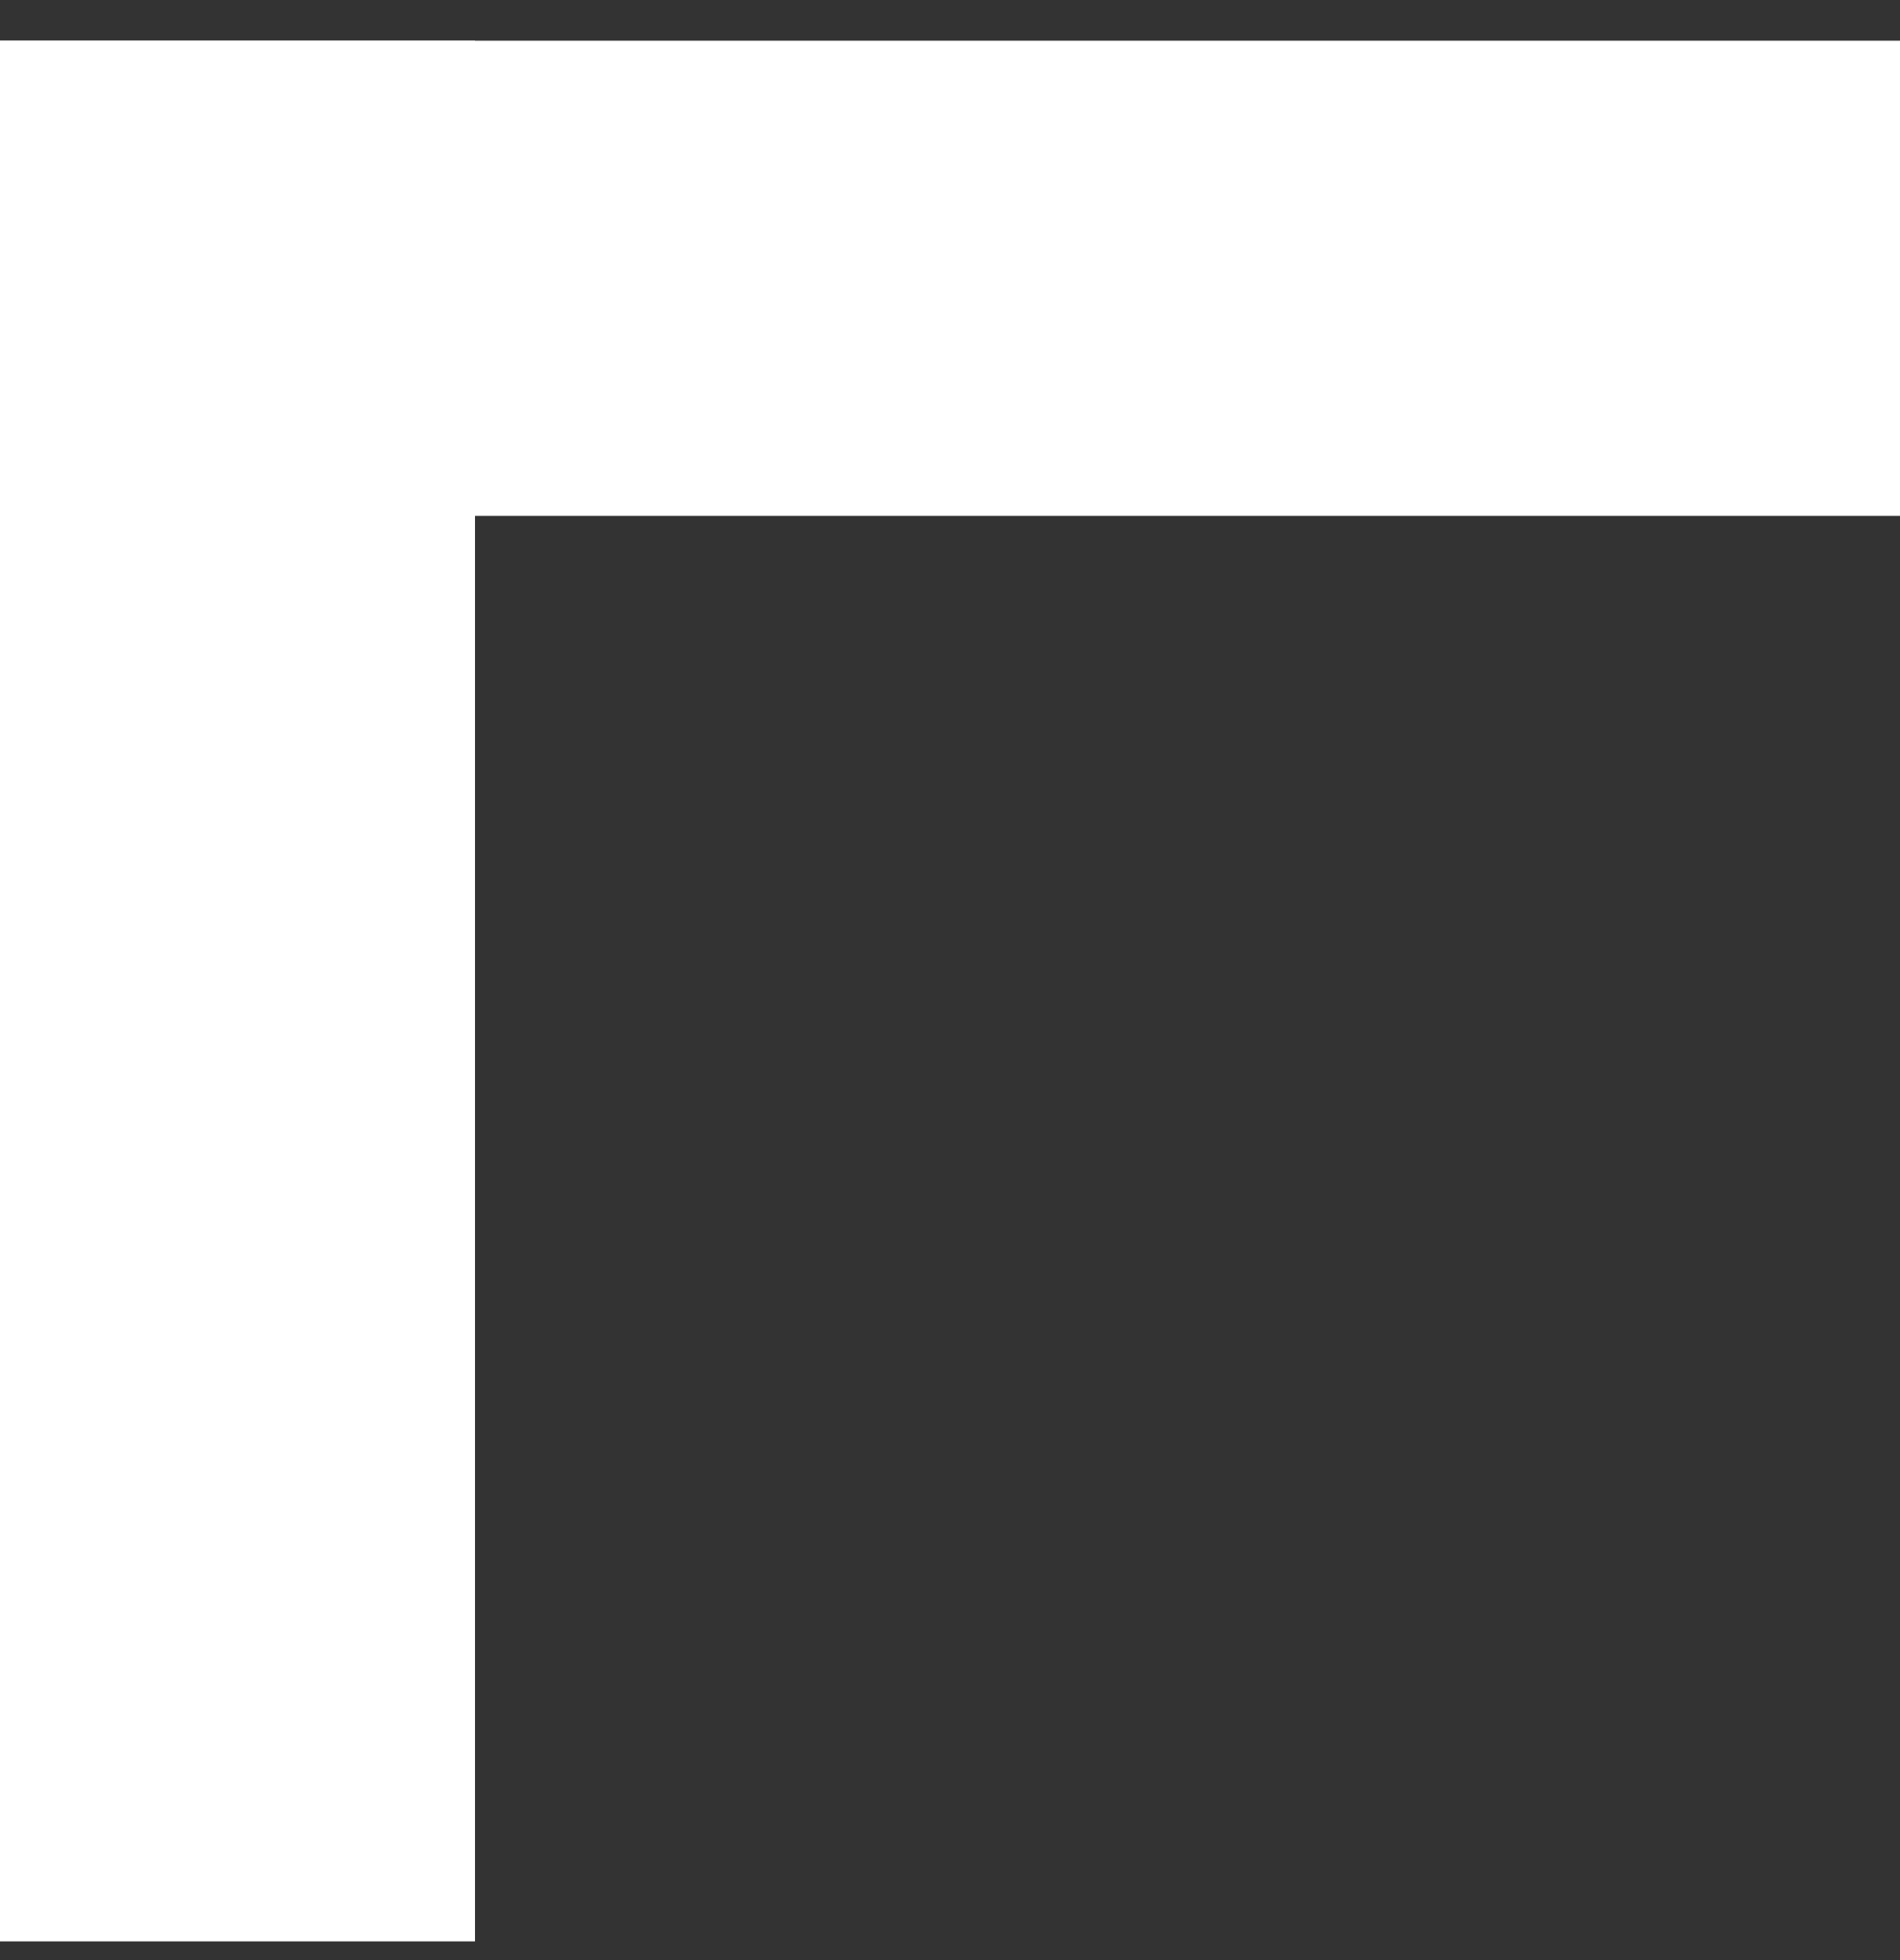
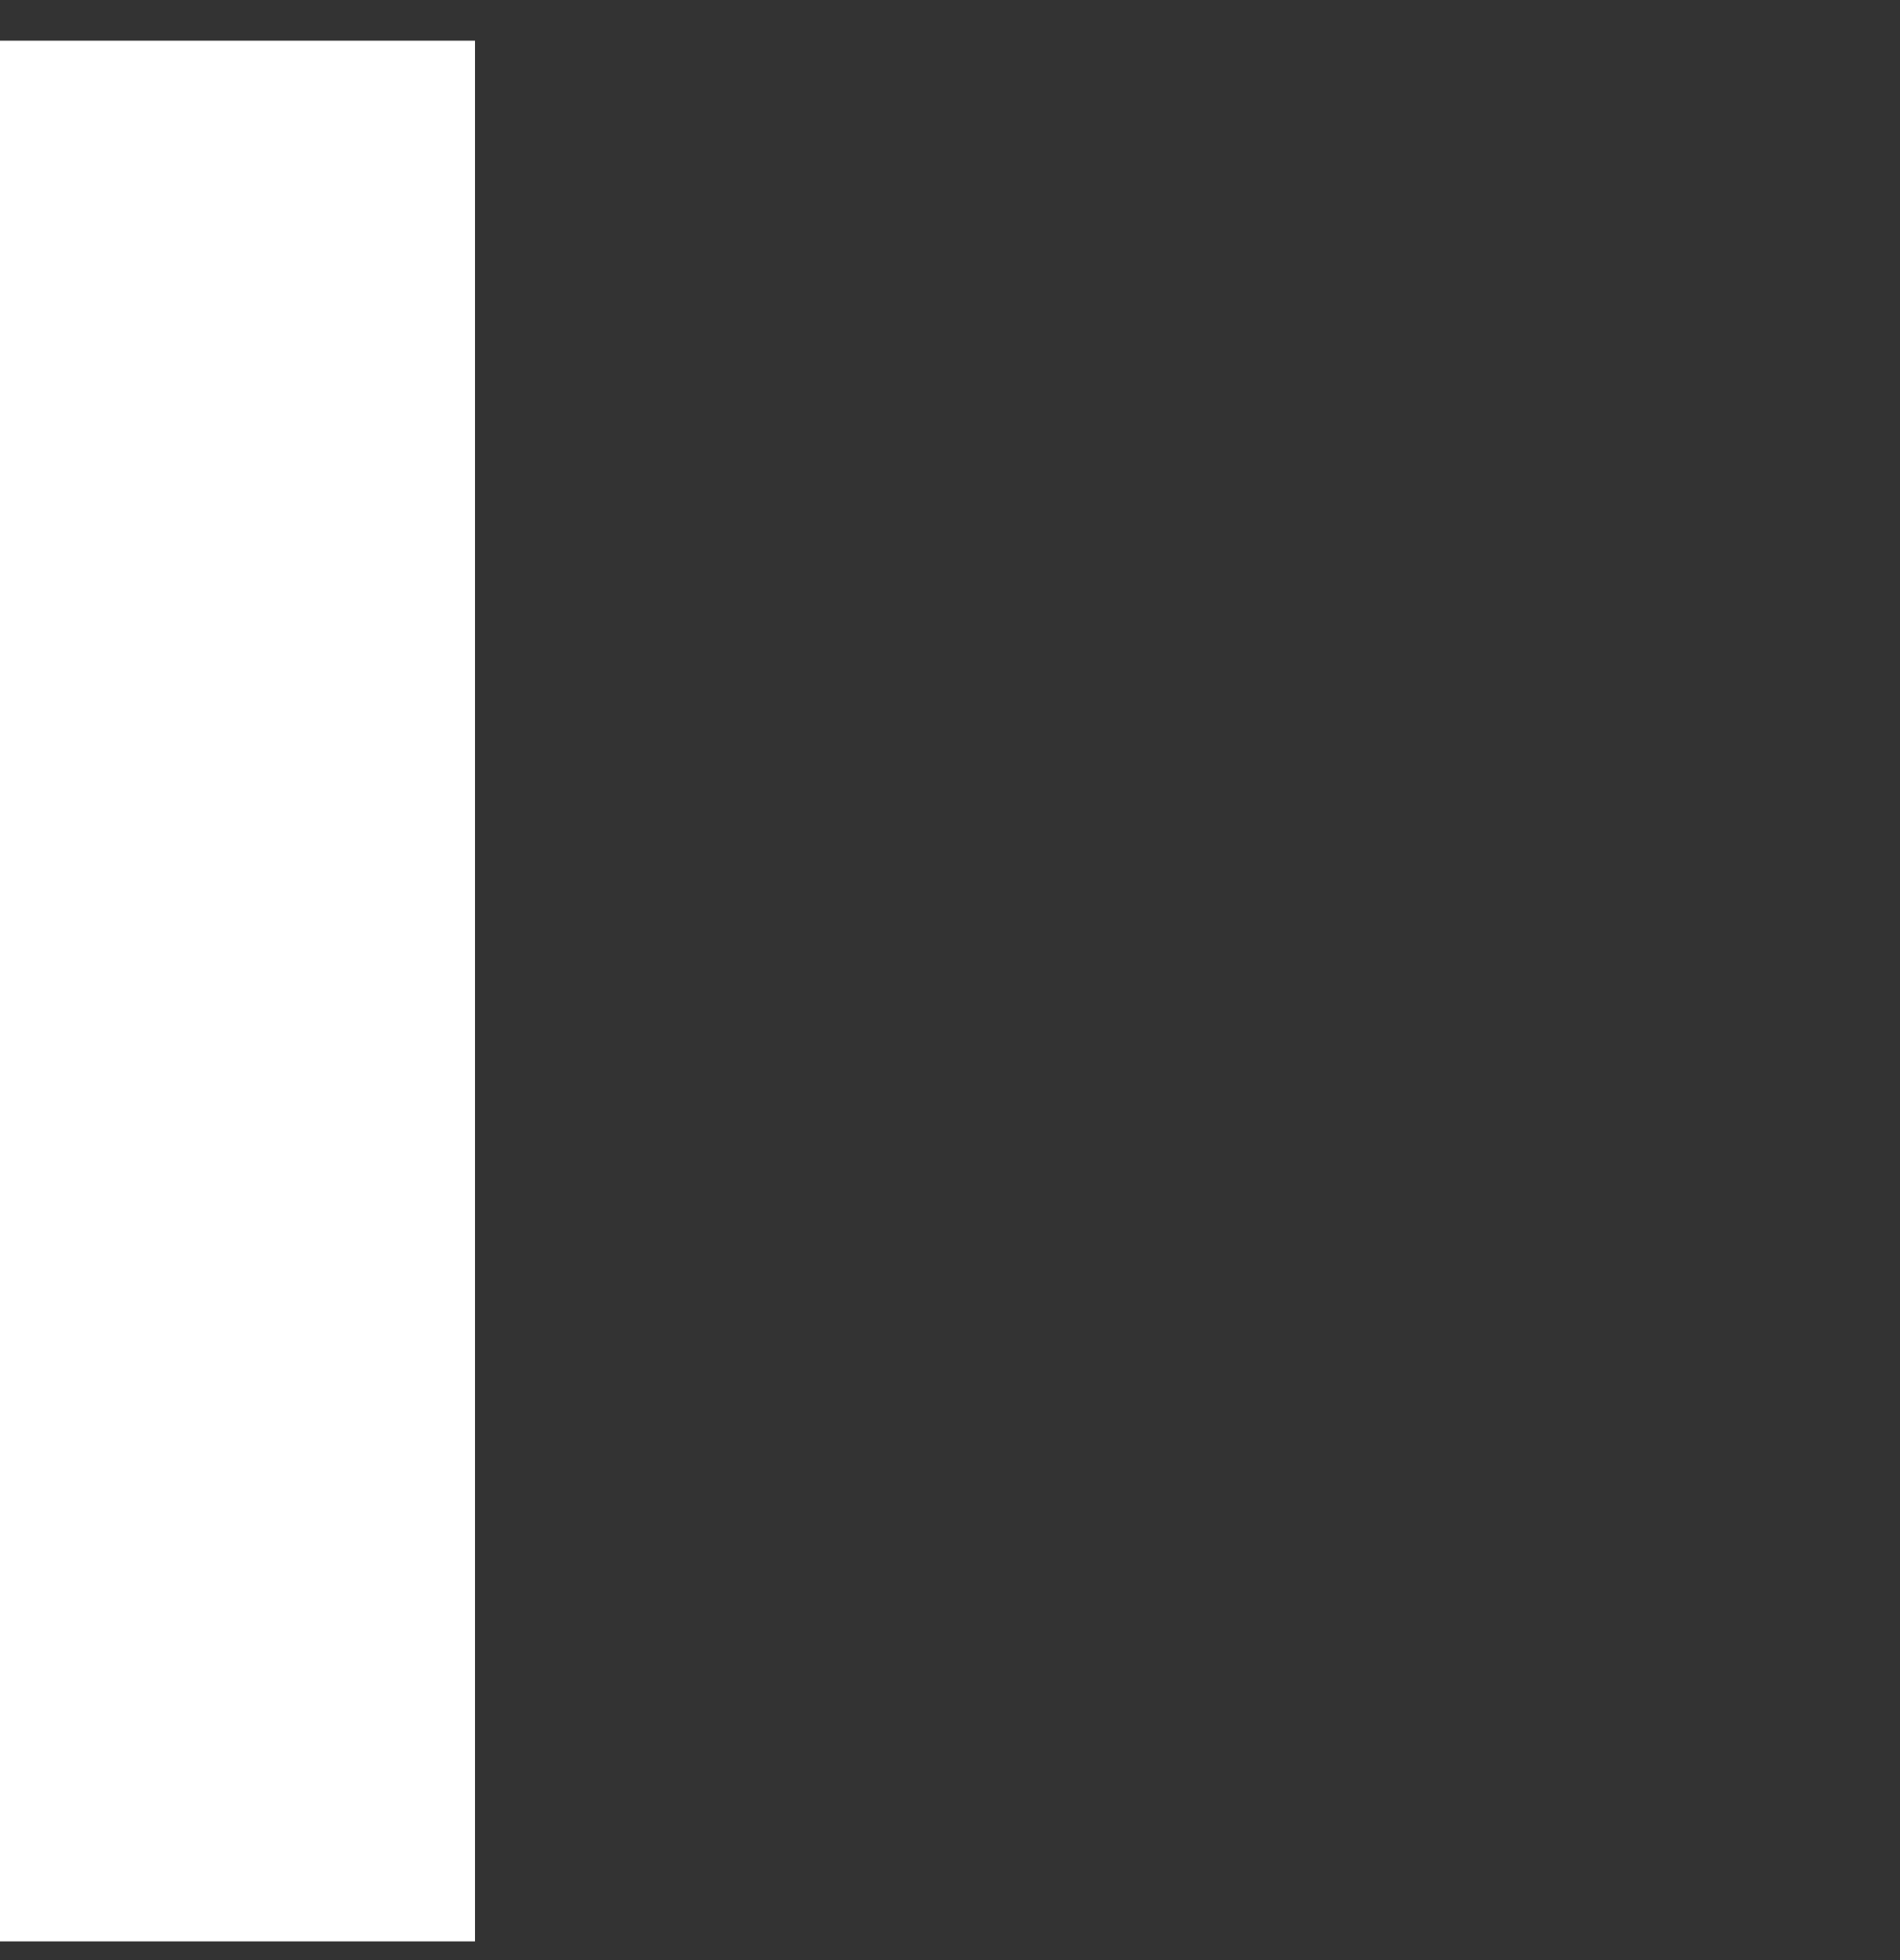
<svg xmlns="http://www.w3.org/2000/svg" width="32" height="33" viewBox="0 0 32 33" fill="none">
  <rect x="0" y="0" width="32" height="33" fill="#333333" stroke="none" />
  <rect y="32.685" width="32" height="8" transform="rotate(-90 0 32.685)" fill="white" />
-   <rect y="0.685" width="32" height="8" fill="white" />
</svg>